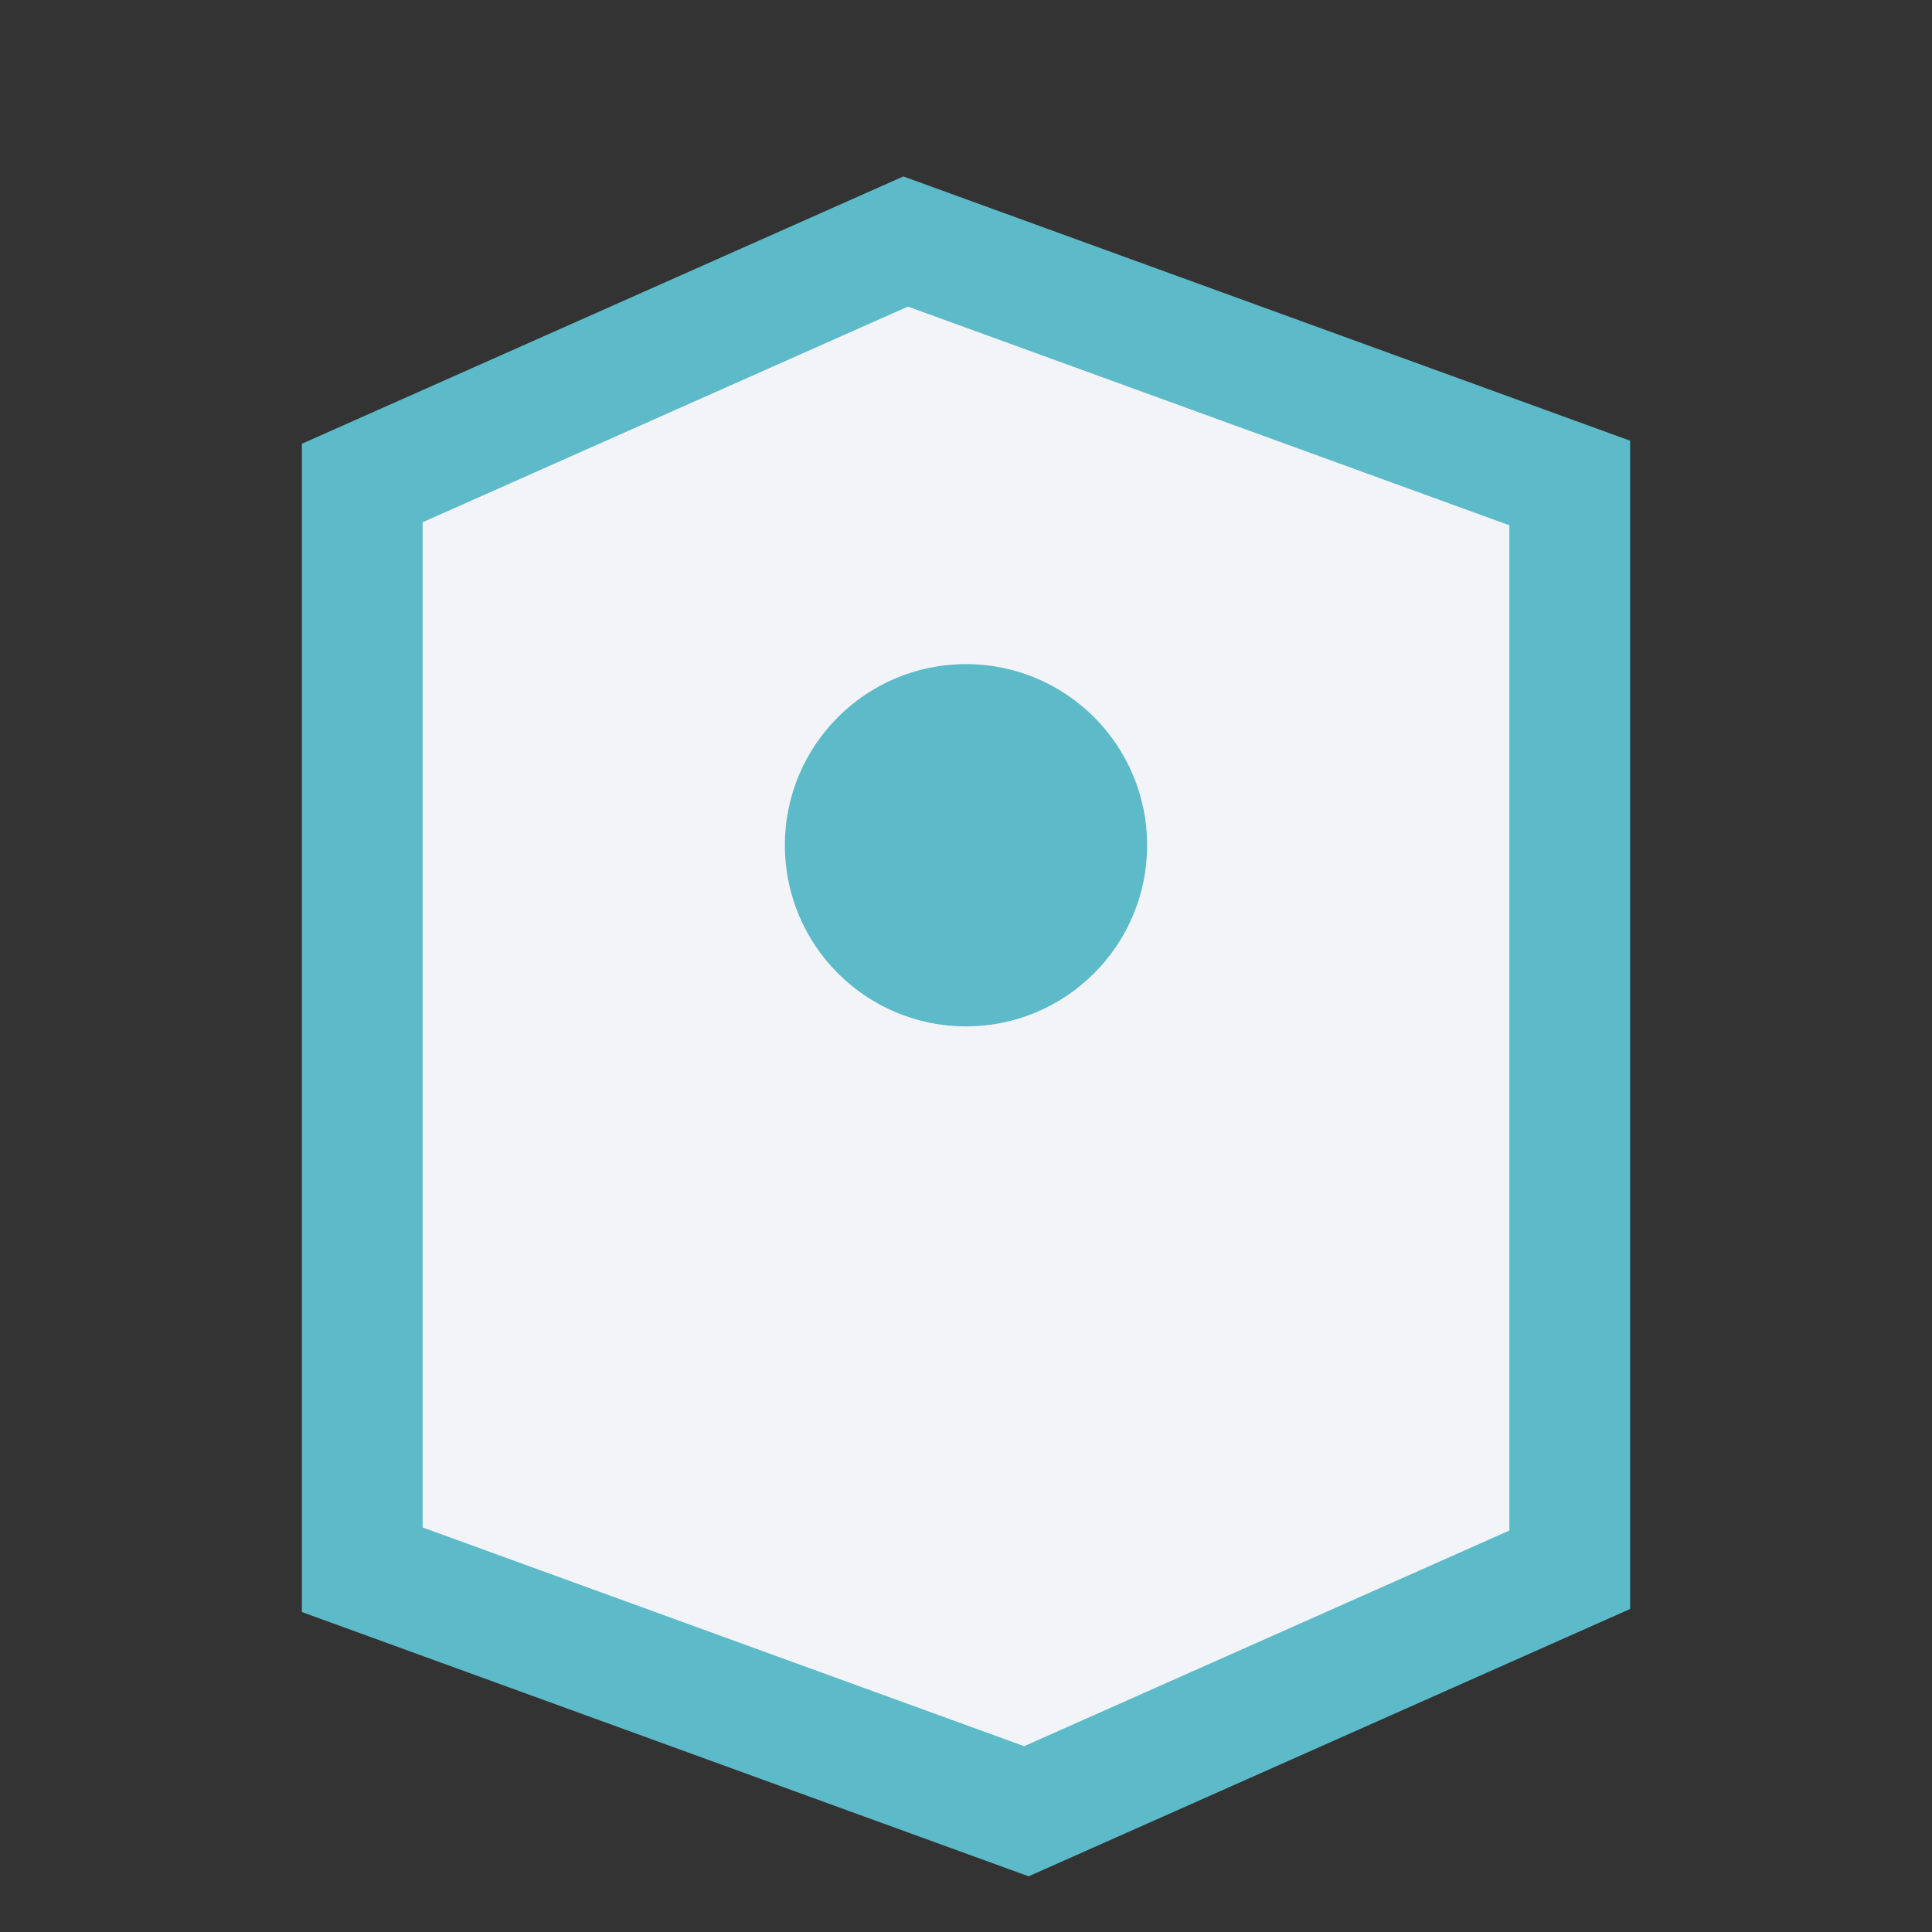
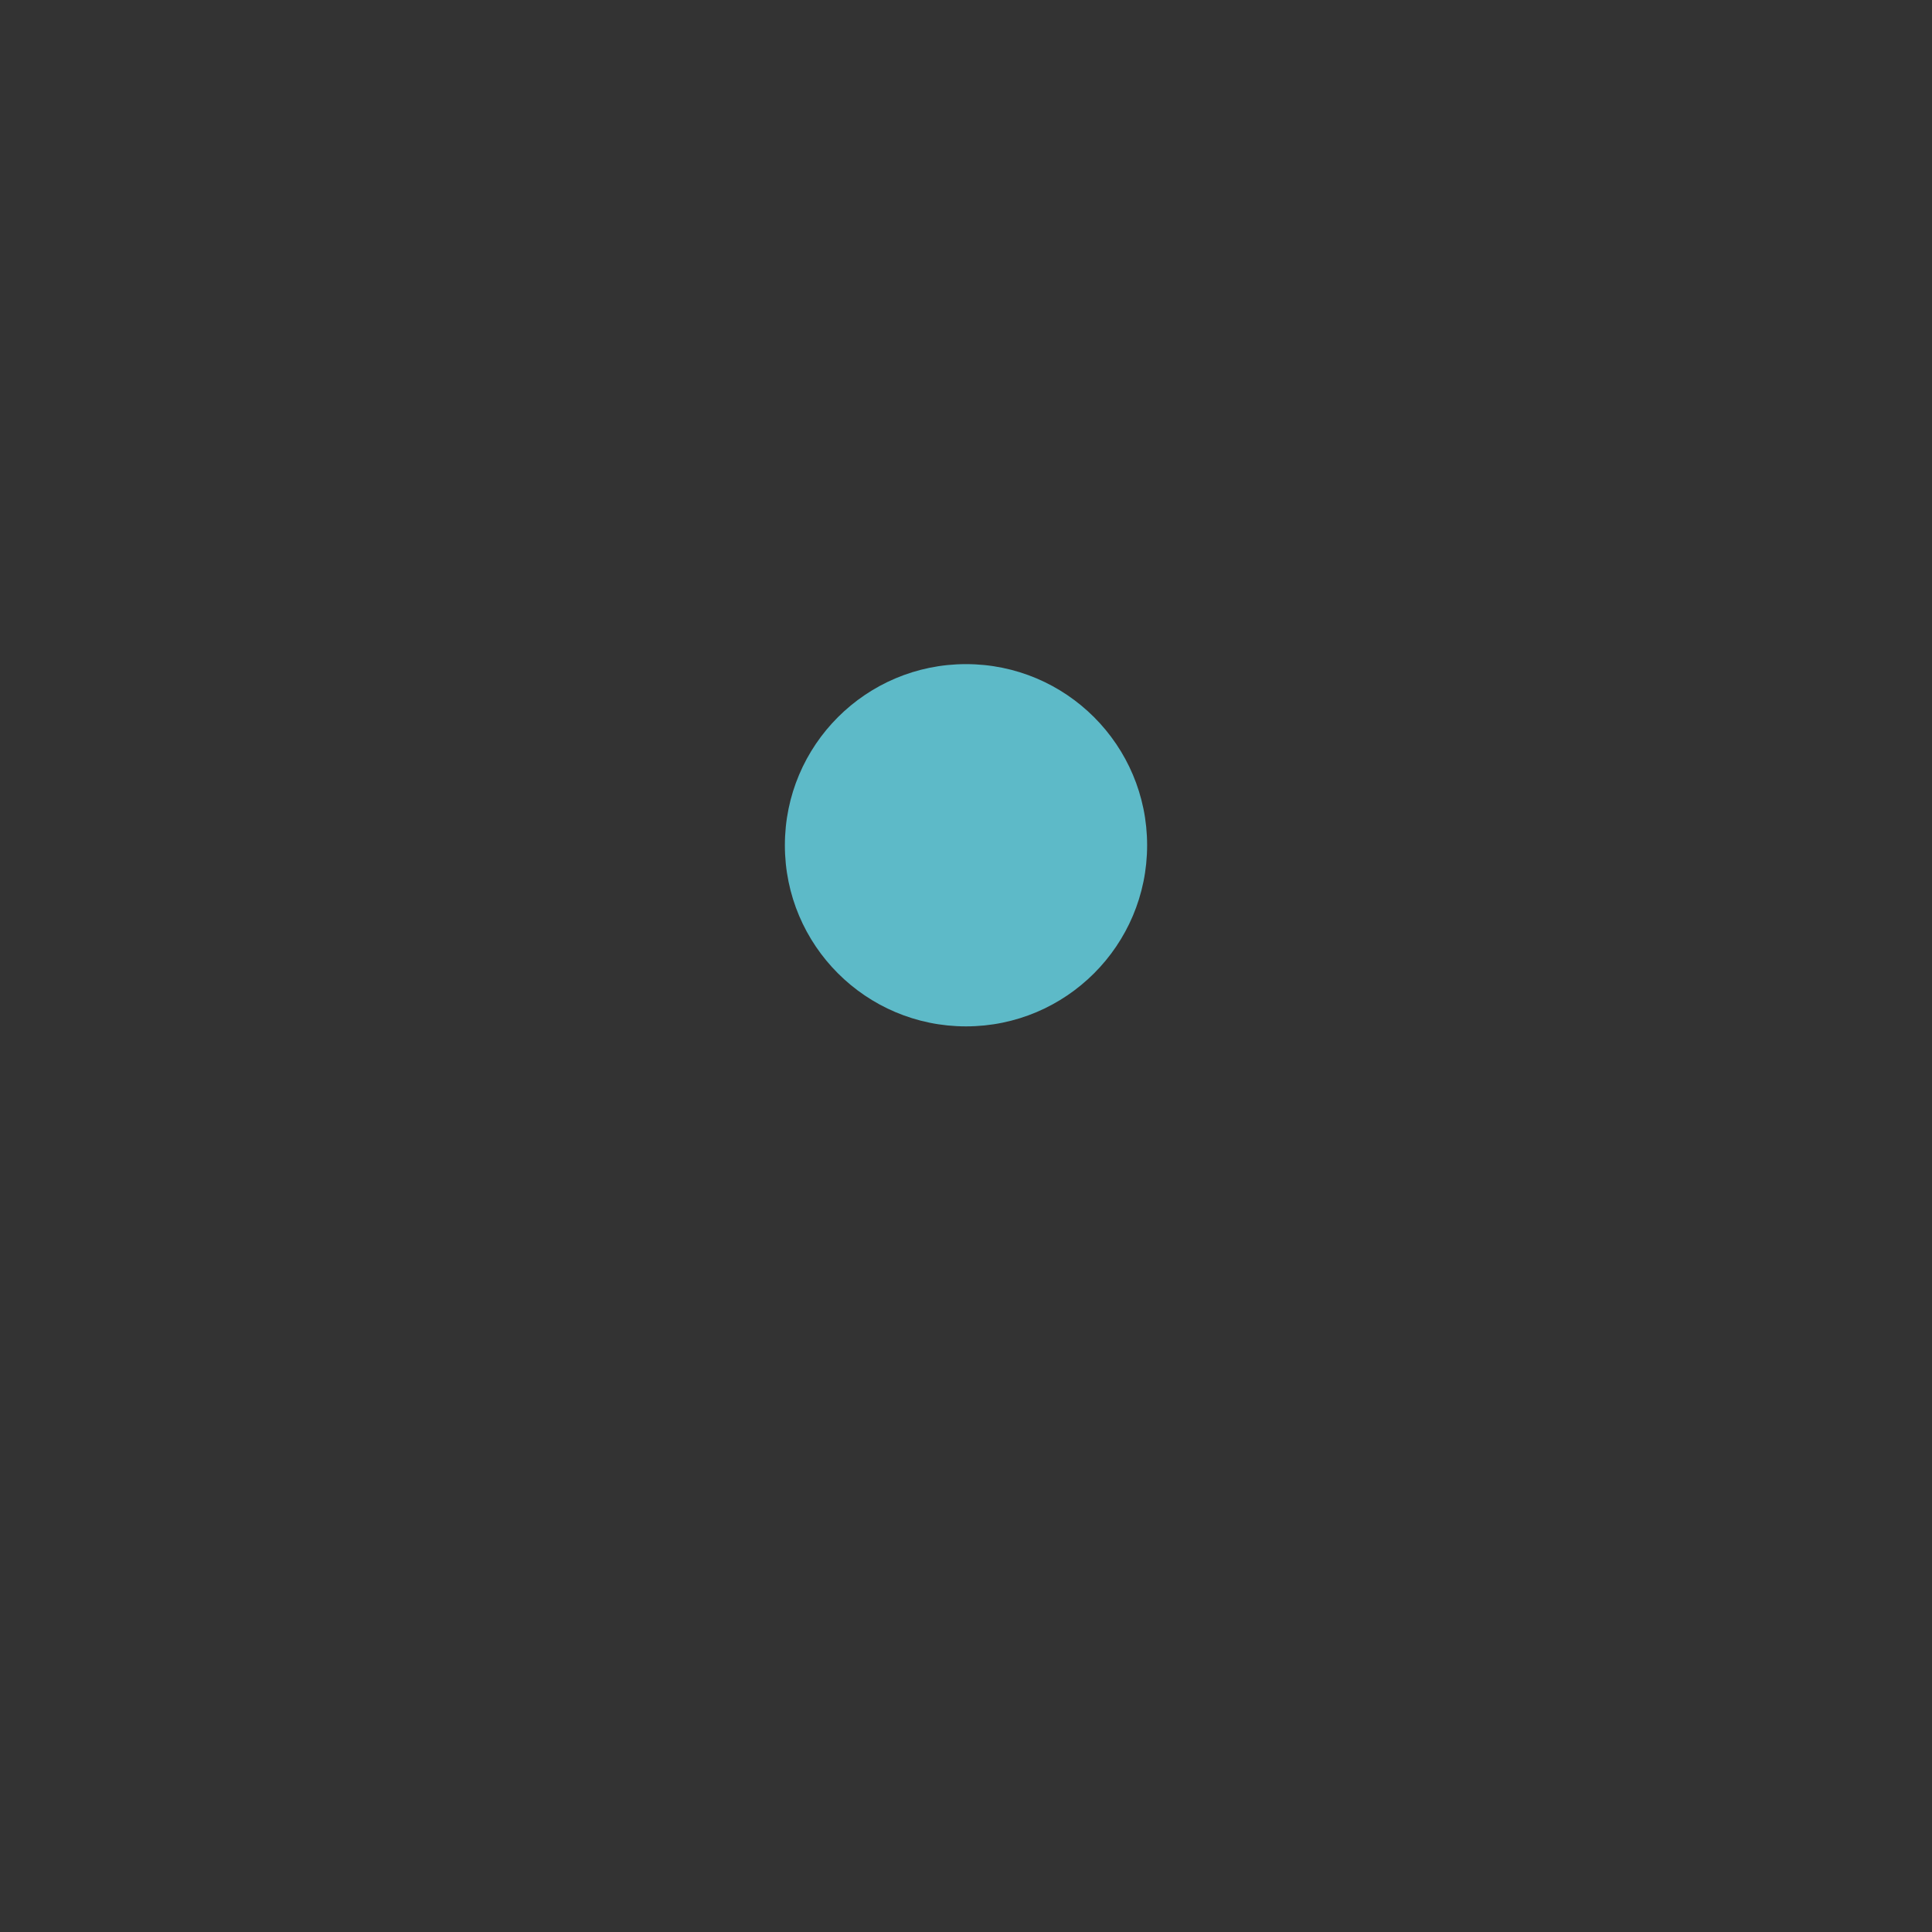
<svg xmlns="http://www.w3.org/2000/svg" width="32" height="32" viewBox="0 0 32 32">
  <rect x="0" y="0" width="32" height="32" fill="#333333" stroke="none" />
-   <path d="M6 26V8l9-4 11 4v18l-9 4z" fill="#F2F4F8" stroke="#5DBAC8" stroke-width="2" />
  <circle cx="16" cy="14" r="3" fill="#5DBAC8" />
</svg>